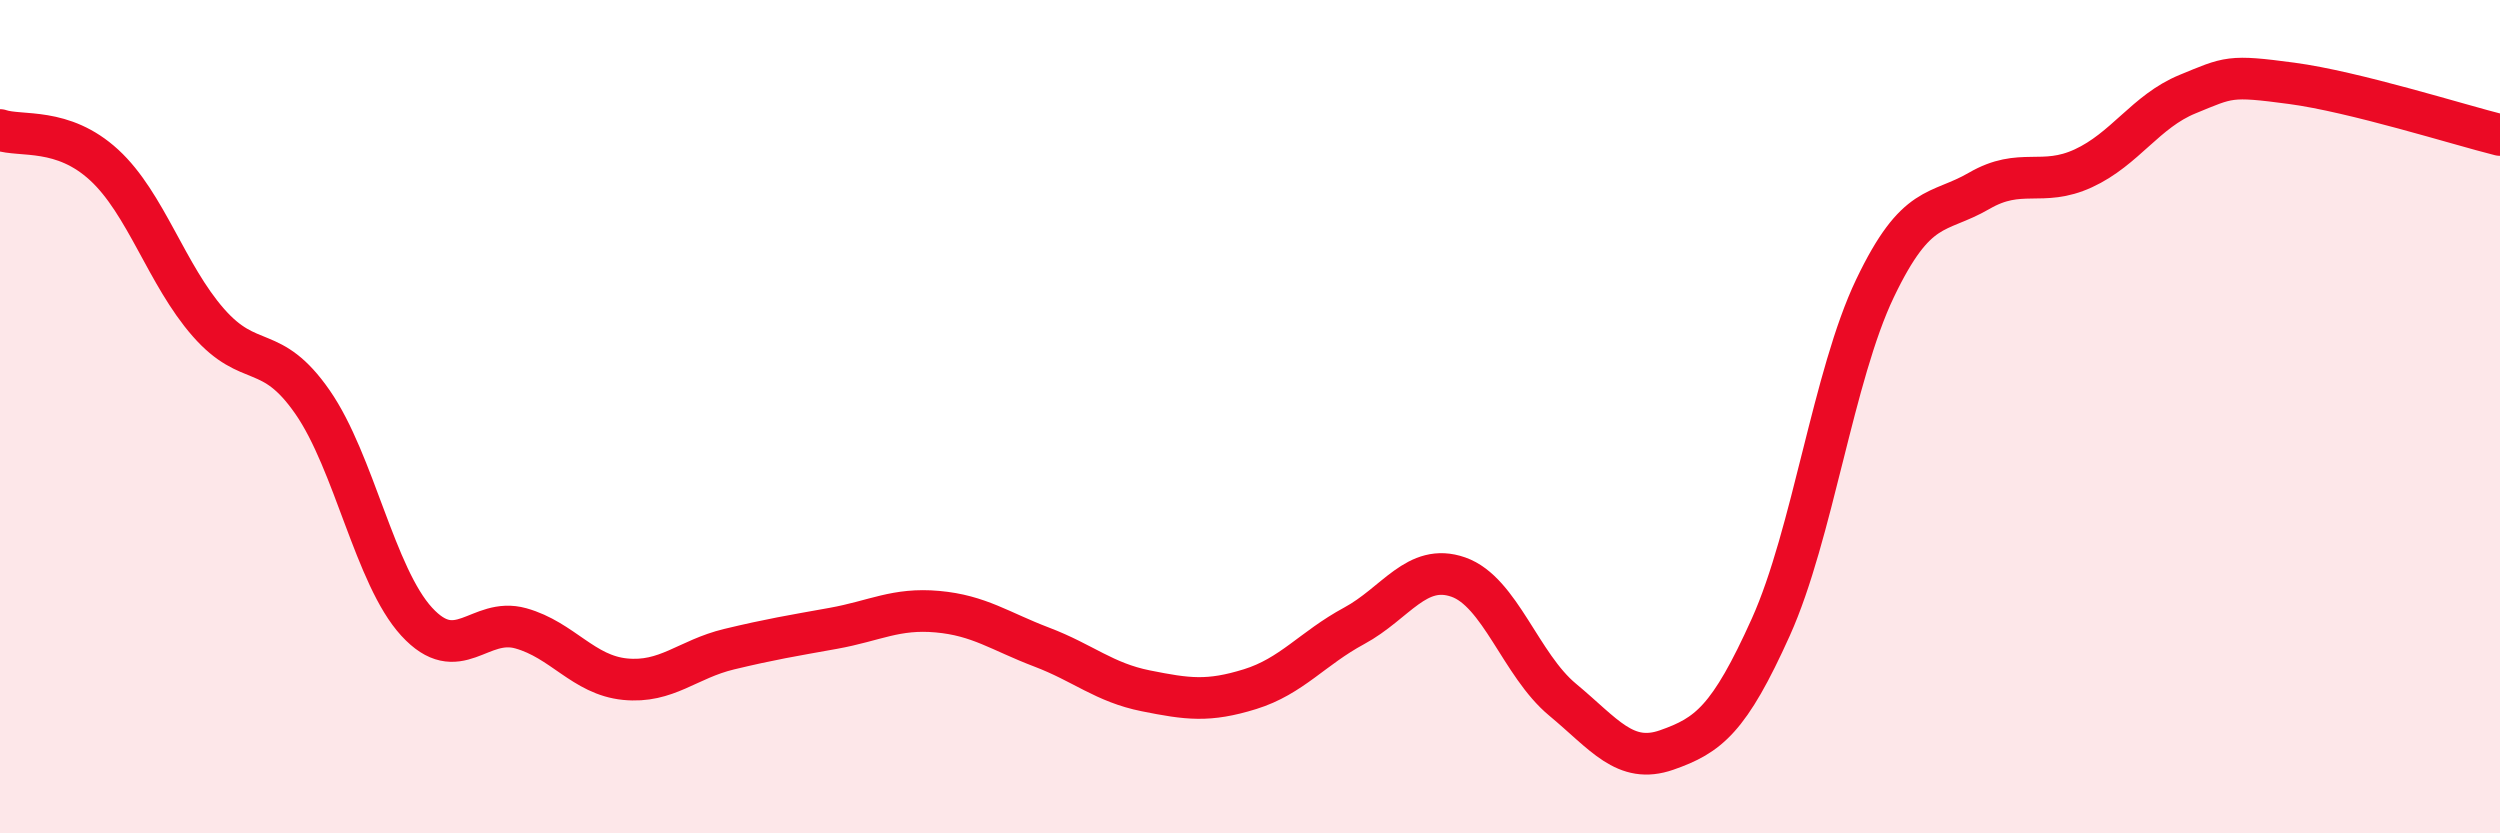
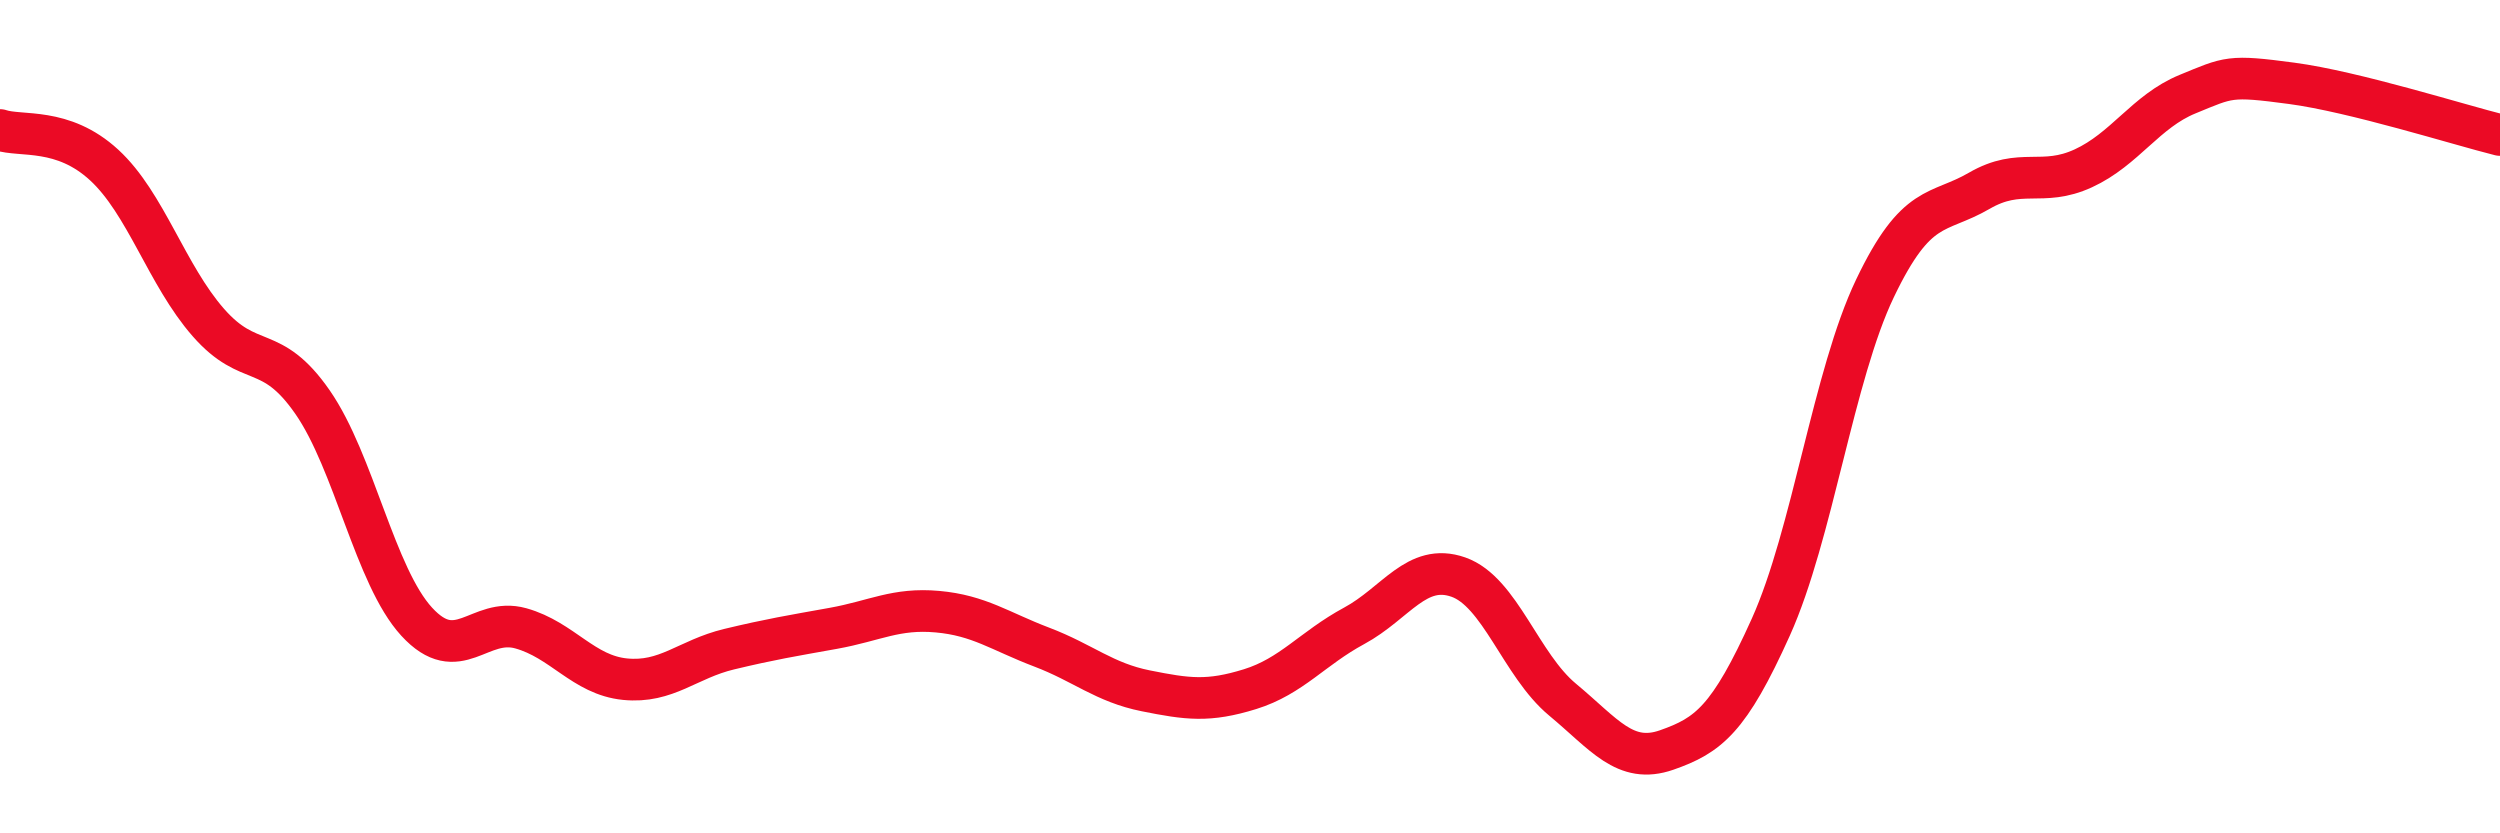
<svg xmlns="http://www.w3.org/2000/svg" width="60" height="20" viewBox="0 0 60 20">
-   <path d="M 0,3.12 C 0.5,3.29 1.5,3.04 2.5,3.96 C 3.5,4.88 4,6.6 5,7.74 C 6,8.88 6.5,8.21 7.5,9.65 C 8.5,11.09 9,13.83 10,14.92 C 11,16.01 11.5,14.8 12.5,15.08 C 13.5,15.36 14,16.2 15,16.3 C 16,16.4 16.5,15.82 17.5,15.58 C 18.5,15.34 19,15.26 20,15.08 C 21,14.9 21.5,14.59 22.5,14.68 C 23.5,14.77 24,15.15 25,15.53 C 26,15.91 26.5,16.38 27.5,16.58 C 28.5,16.78 29,16.85 30,16.54 C 31,16.23 31.5,15.56 32.5,15.02 C 33.5,14.48 34,13.5 35,13.85 C 36,14.2 36.5,15.96 37.5,16.79 C 38.5,17.62 39,18.35 40,18 C 41,17.65 41.5,17.27 42.5,15.05 C 43.5,12.83 44,9.01 45,6.92 C 46,4.83 46.5,5.16 47.5,4.58 C 48.5,4 49,4.5 50,4.04 C 51,3.58 51.5,2.67 52.5,2.26 C 53.5,1.85 53.5,1.8 55,2 C 56.5,2.2 59,2.99 60,3.24L60 20L0 20Z" fill="#EB0A25" opacity="0.1" stroke-linecap="round" stroke-linejoin="round" />
  <path d="M 0,3.12 C 0.5,3.29 1.5,3.04 2.5,3.96 C 3.5,4.88 4,6.6 5,7.74 C 6,8.88 6.5,8.21 7.5,9.65 C 8.5,11.09 9,13.83 10,14.92 C 11,16.01 11.5,14.8 12.5,15.08 C 13.5,15.36 14,16.2 15,16.3 C 16,16.4 16.5,15.82 17.5,15.58 C 18.5,15.34 19,15.26 20,15.08 C 21,14.9 21.5,14.59 22.5,14.68 C 23.5,14.77 24,15.15 25,15.53 C 26,15.91 26.5,16.38 27.5,16.58 C 28.5,16.78 29,16.85 30,16.54 C 31,16.23 31.5,15.56 32.5,15.02 C 33.5,14.48 34,13.5 35,13.85 C 36,14.2 36.5,15.96 37.5,16.79 C 38.5,17.62 39,18.35 40,18 C 41,17.65 41.5,17.27 42.5,15.05 C 43.5,12.83 44,9.01 45,6.92 C 46,4.83 46.5,5.16 47.5,4.58 C 48.5,4 49,4.5 50,4.04 C 51,3.58 51.5,2.67 52.5,2.26 C 53.5,1.85 53.5,1.8 55,2 C 56.5,2.2 59,2.99 60,3.24" stroke="#EB0A25" stroke-width="1" fill="none" stroke-linecap="round" stroke-linejoin="round" />
</svg>